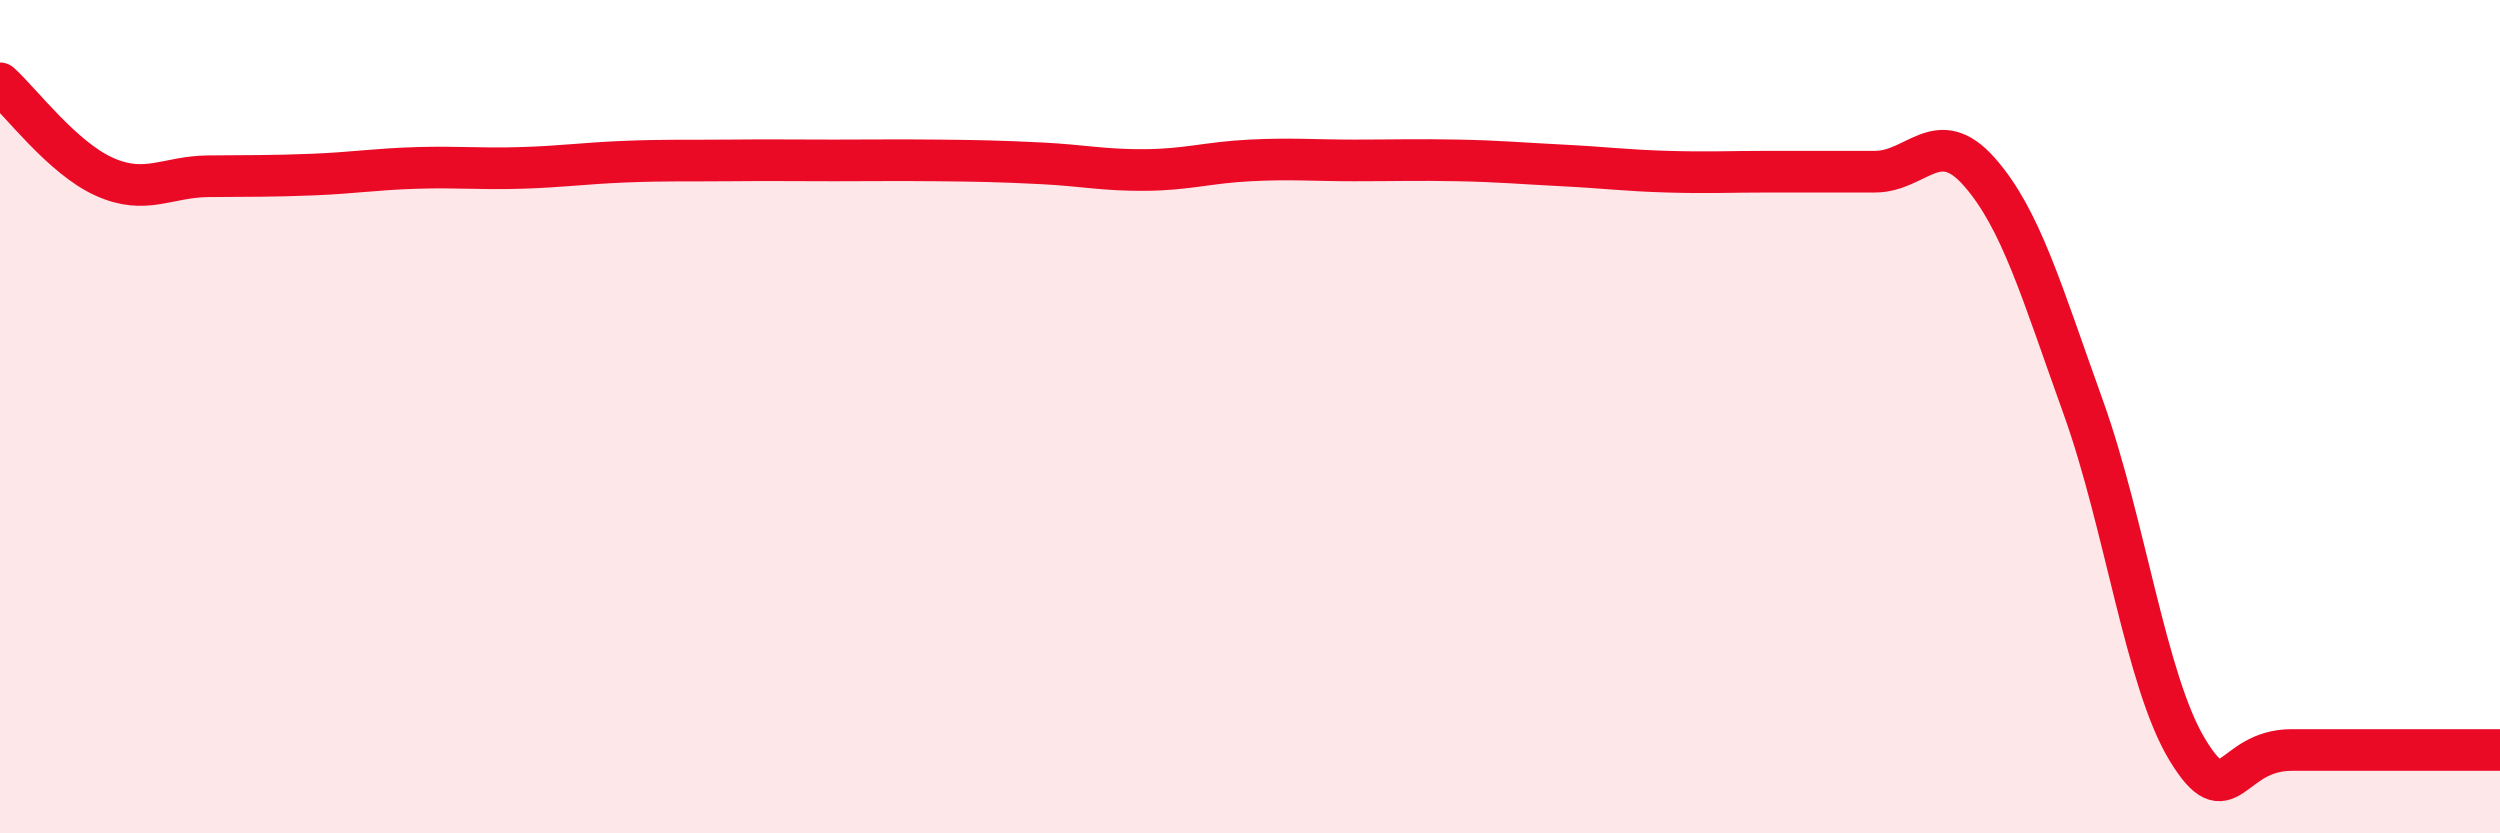
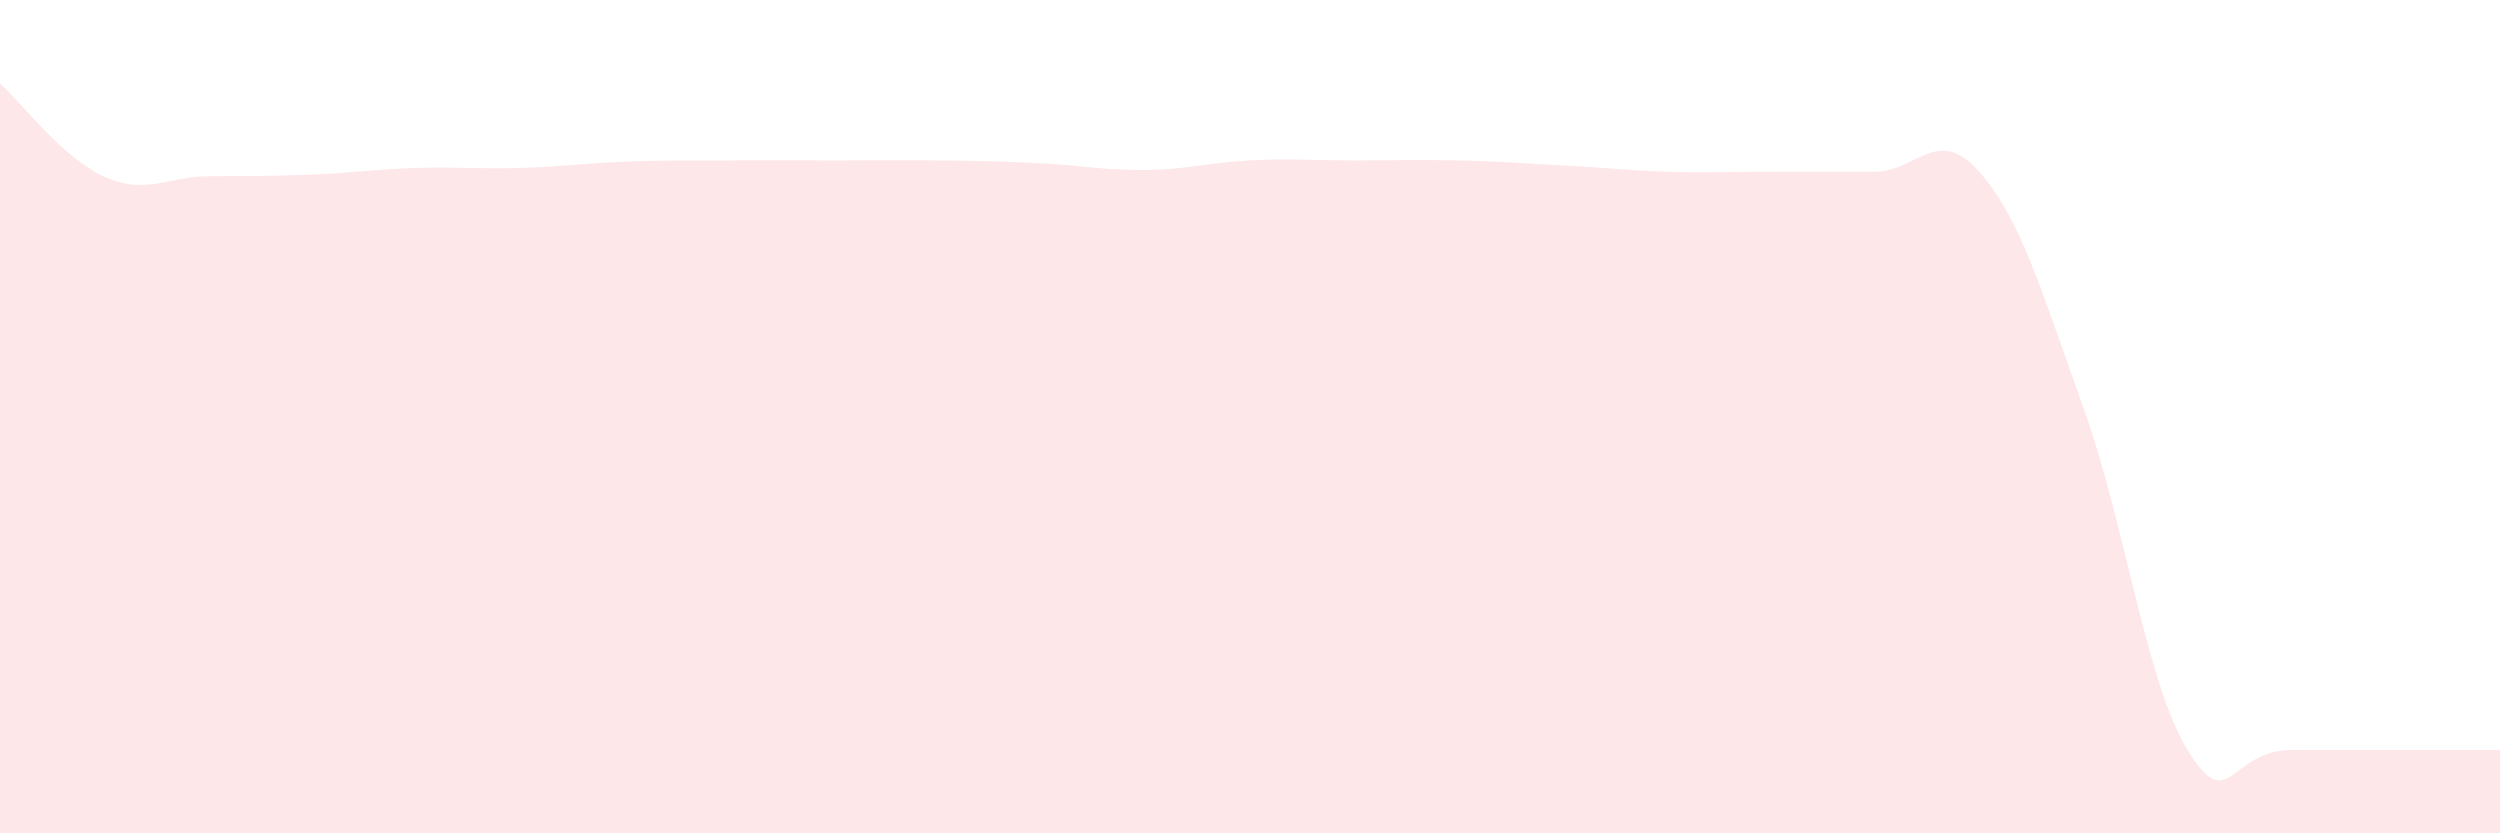
<svg xmlns="http://www.w3.org/2000/svg" width="60" height="20" viewBox="0 0 60 20">
  <path d="M 0,2 C 0.5,2.45 1.5,3.79 2.5,4.24 C 3.5,4.69 4,4.24 5,4.23 C 6,4.22 6.5,4.23 7.5,4.19 C 8.5,4.15 9,4.06 10,4.03 C 11,4 11.5,4.06 12.5,4.03 C 13.5,4 14,3.92 15,3.88 C 16,3.84 16.5,3.86 17.5,3.85 C 18.5,3.84 19,3.85 20,3.85 C 21,3.85 21.5,3.84 22.5,3.85 C 23.5,3.86 24,3.87 25,3.92 C 26,3.97 26.5,4.09 27.5,4.08 C 28.5,4.07 29,3.9 30,3.85 C 31,3.8 31.5,3.85 32.5,3.85 C 33.5,3.85 34,3.83 35,3.85 C 36,3.87 36.5,3.92 37.5,3.97 C 38.5,4.02 39,4.09 40,4.12 C 41,4.15 41.5,4.12 42.5,4.12 C 43.5,4.12 44,4.12 45,4.12 C 46,4.12 46.5,2.99 47.5,4.12 C 48.5,5.25 49,7 50,9.78 C 51,12.56 51.5,16.36 52.5,18 C 53.5,19.64 53.5,18 55,18 C 56.5,18 59,18 60,18L60 20L0 20Z" fill="#EB0A25" opacity="0.1" stroke-linecap="round" stroke-linejoin="round" />
-   <path d="M 0,2 C 0.5,2.45 1.5,3.79 2.5,4.24 C 3.5,4.69 4,4.24 5,4.23 C 6,4.22 6.5,4.23 7.5,4.19 C 8.5,4.15 9,4.06 10,4.03 C 11,4 11.5,4.06 12.5,4.03 C 13.5,4 14,3.92 15,3.88 C 16,3.84 16.5,3.86 17.5,3.85 C 18.5,3.84 19,3.85 20,3.85 C 21,3.85 21.5,3.84 22.5,3.85 C 23.5,3.86 24,3.87 25,3.92 C 26,3.97 26.5,4.09 27.5,4.08 C 28.5,4.07 29,3.9 30,3.85 C 31,3.8 31.5,3.85 32.5,3.85 C 33.5,3.85 34,3.83 35,3.85 C 36,3.87 36.5,3.92 37.5,3.97 C 38.5,4.02 39,4.09 40,4.12 C 41,4.15 41.5,4.12 42.5,4.12 C 43.5,4.12 44,4.12 45,4.12 C 46,4.12 46.5,2.99 47.5,4.12 C 48.5,5.25 49,7 50,9.78 C 51,12.56 51.5,16.36 52.5,18 C 53.5,19.64 53.5,18 55,18 C 56.5,18 59,18 60,18" stroke="#EB0A25" stroke-width="1" fill="none" stroke-linecap="round" stroke-linejoin="round" />
</svg>